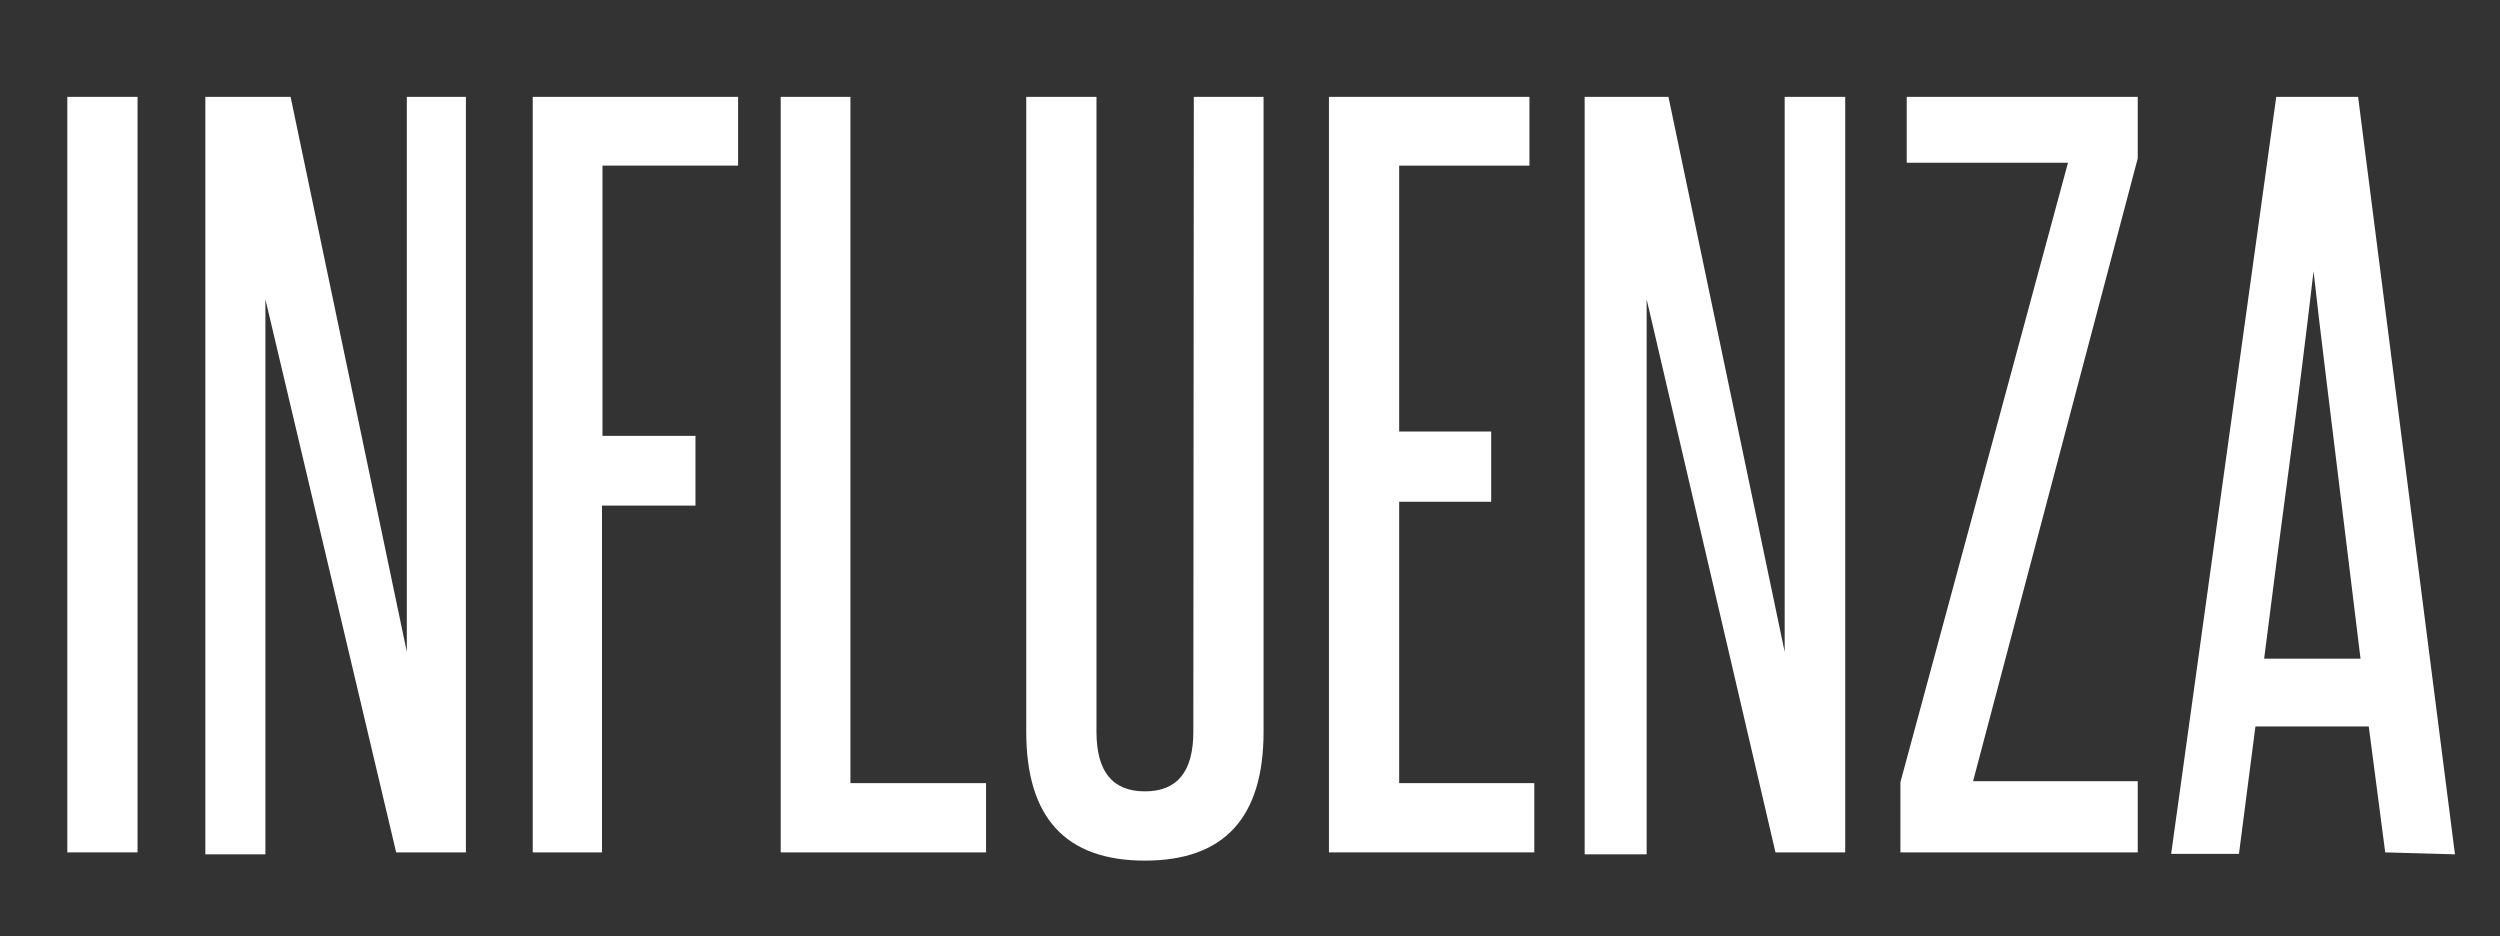
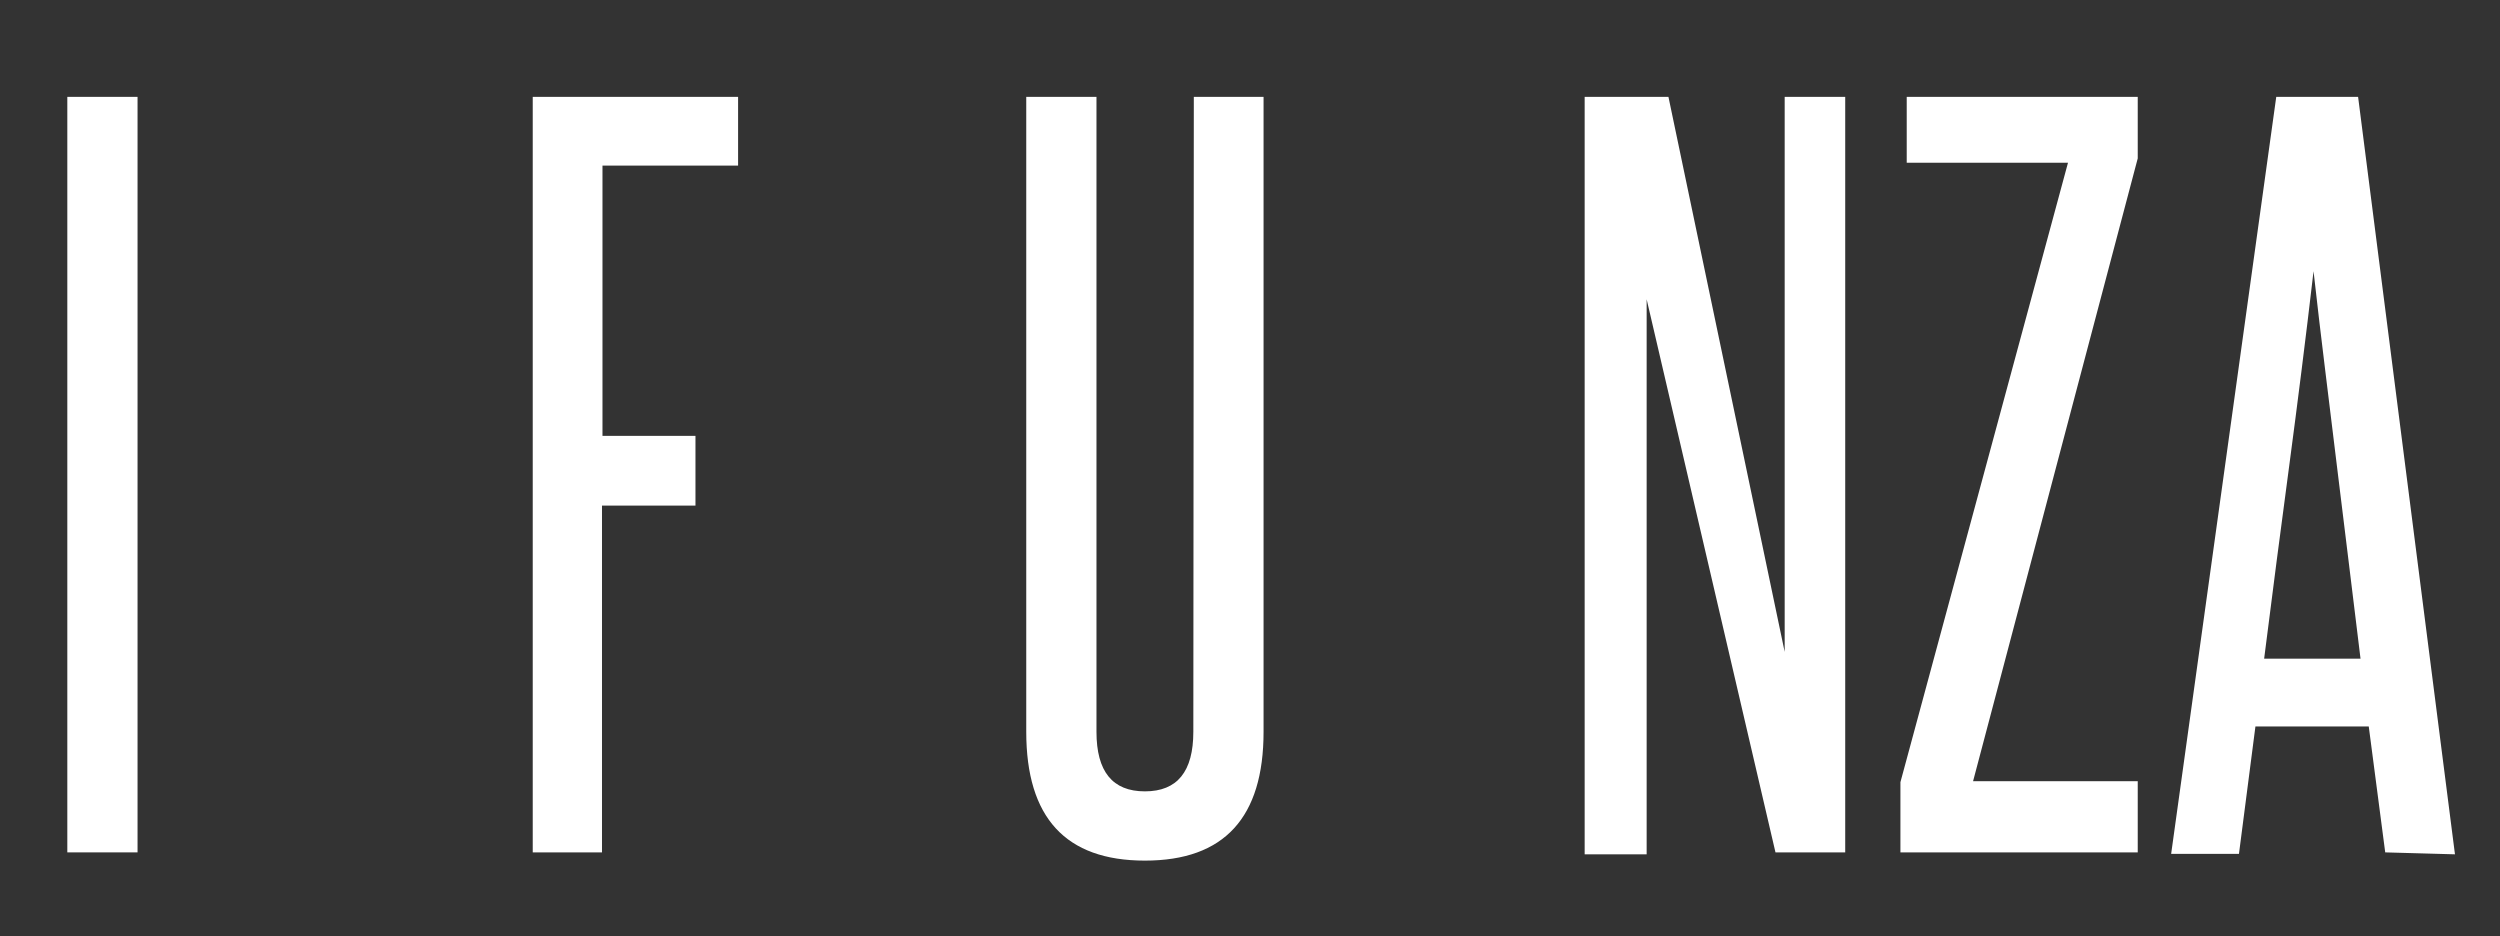
<svg xmlns="http://www.w3.org/2000/svg" id="Layer_1" data-name="Layer 1" viewBox="0 0 51.62 19.33">
  <rect x="0" y="0" width="51.62" height="19.33" fill="#333333" stroke="none" />
  <defs>
    <style>.cls-1{fill:#fff;}</style>
  </defs>
  <title>influenza_1</title>
  <path class="cls-1" d="M1.39,17.6V2H2.84V17.6Z" />
-   <path class="cls-1" d="M8.18,17.6,5.48,6.18c0,1.19,0,2.34,0,3.46v8H4.24V2H6l2.4,11.46c0-1.08,0-2.13,0-3.17V2H9.62V17.6Z" />
  <path class="cls-1" d="M11,17.6V2h4.24V3.42h-2.8V9h1.92v1.44H12.43V17.6Z" />
-   <path class="cls-1" d="M16.12,17.6V2h1.44V16.17h2.8V17.6Z" />
  <path class="cls-1" d="M24.65,2h1.44V15.11c0,1.77-.81,2.66-2.45,2.66s-2.45-.89-2.45-2.66V2h1.45V15.11c0,.82.33,1.23,1,1.23s1-.41,1-1.23Z" />
-   <path class="cls-1" d="M27.44,17.6V2h4.14V3.42H28.89V8.91h1.9v1.45h-1.9v5.81h2.79V17.6Z" />
  <path class="cls-1" d="M36.66,17.6,34,6.18c0,1.19,0,2.34,0,3.46v8H32.72V2h1.73l2.4,11.46c0-1.08,0-2.13,0-3.17V2H38.1V17.6Z" />
  <path class="cls-1" d="M39.24,17.6V16.15L42.7,3.36H39.37V2h4.77V3.27l-3.4,12.86h3.4V17.6Z" />
  <path class="cls-1" d="M49.25,17.6,48.91,15H46.57l-.34,2.63h-1.4L47,2h1.69l2,15.64Zm-.51-4c-.16-1.34-.33-2.67-.49-4s-.33-2.65-.48-4c-.16,1.38-.33,2.72-.5,4s-.35,2.64-.52,4Z" />
</svg>